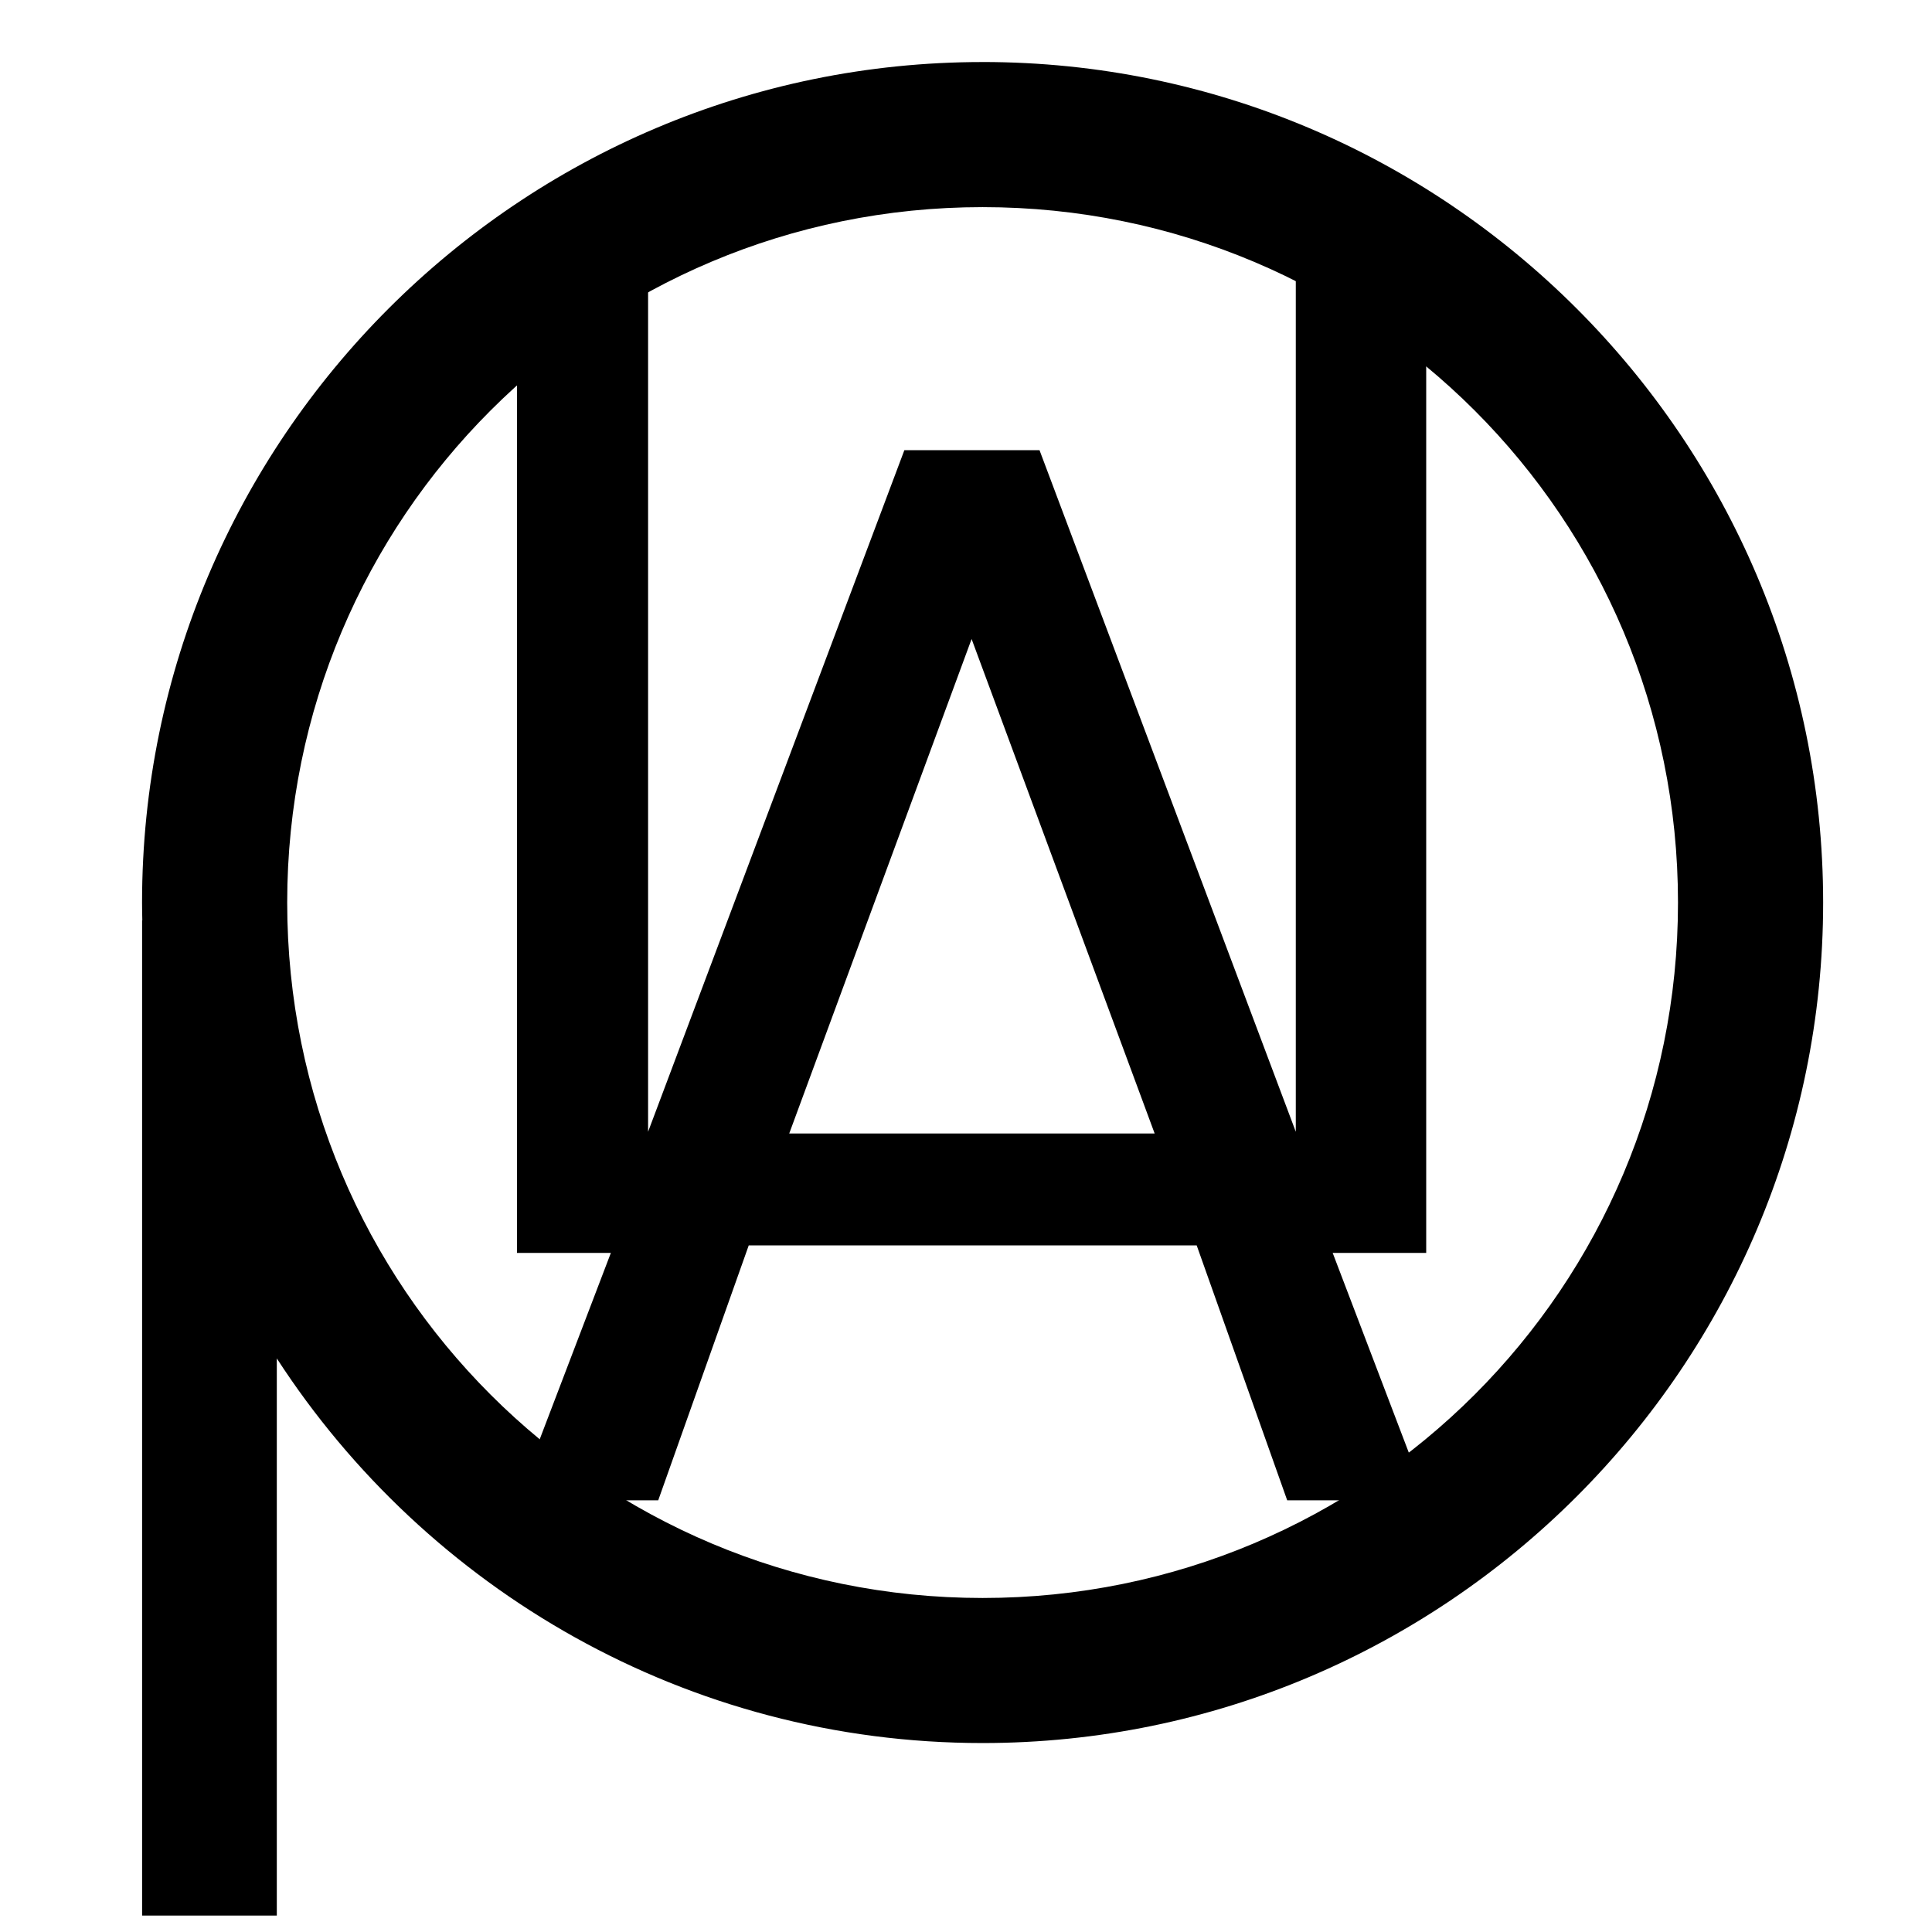
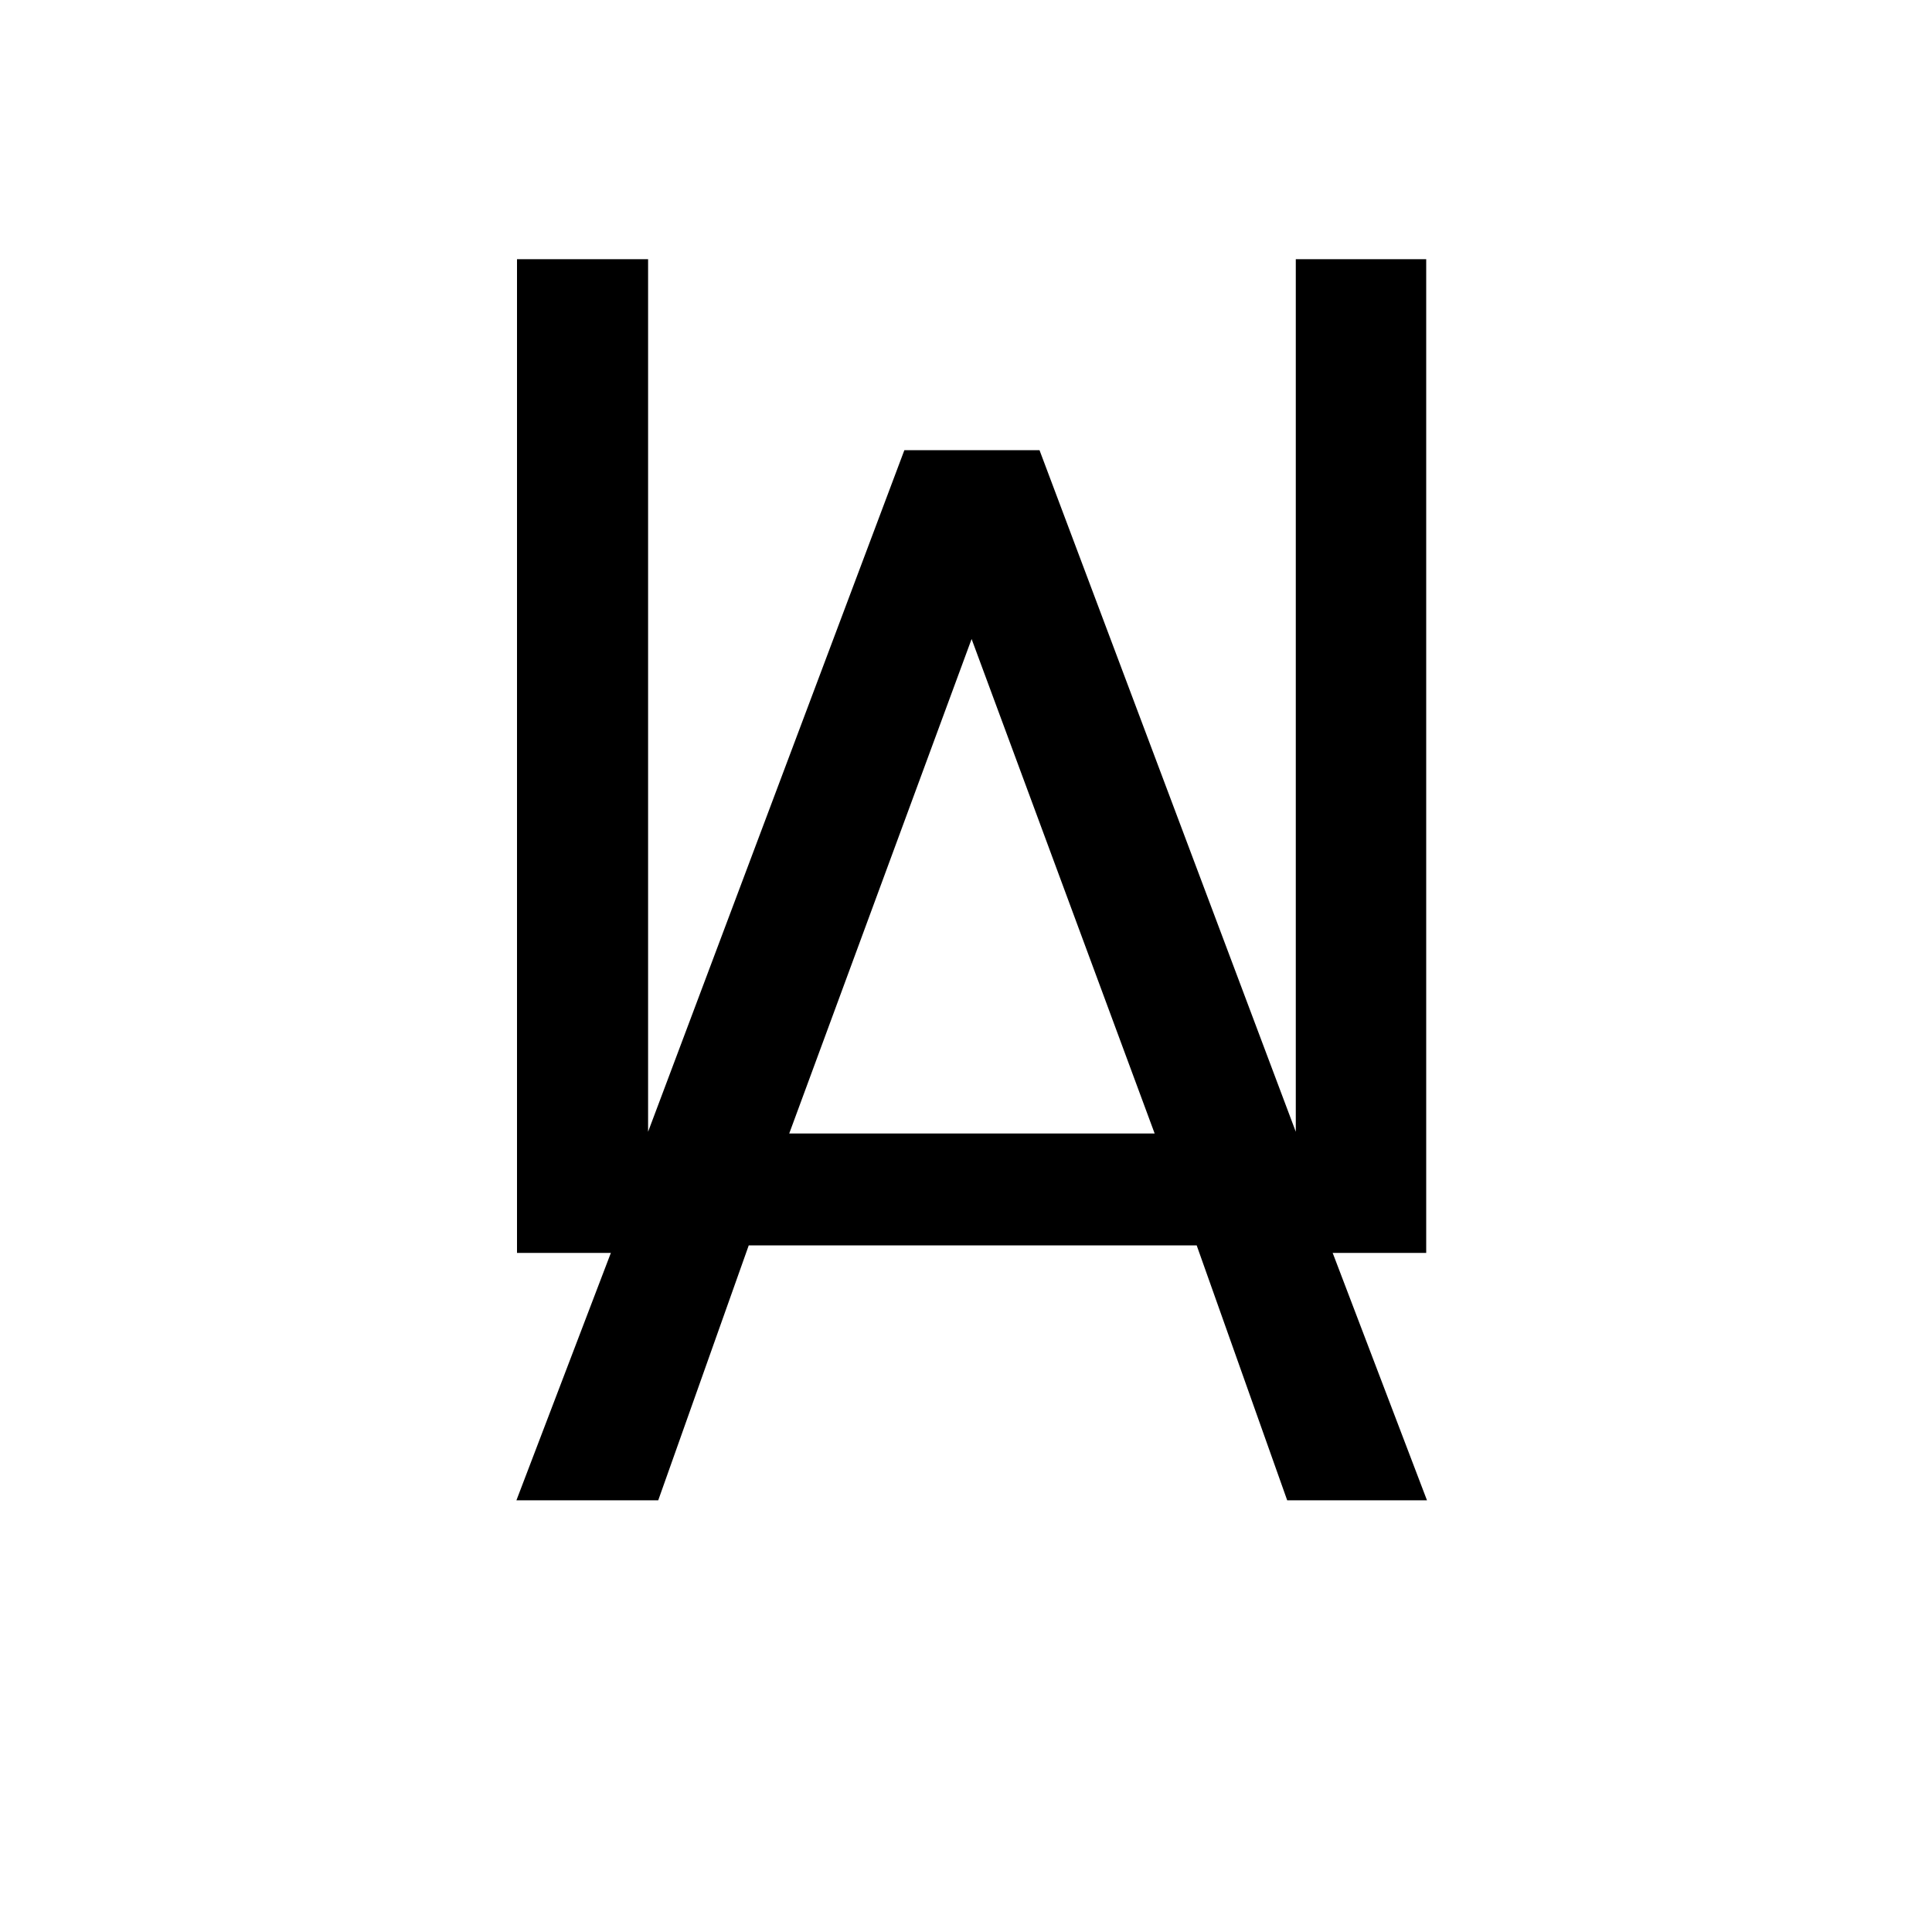
<svg xmlns="http://www.w3.org/2000/svg" xmlns:ns1="http://www.inkscape.org/namespaces/inkscape" xmlns:ns2="http://sodipodi.sourceforge.net/DTD/sodipodi-0.dtd" width="10mm" height="10mm" viewBox="0 0 10 10" version="1.1" id="svg18546" ns1:version="1.1.2 (0a00cf5339, 2022-02-04)" ns2:docname="AMP-logo-badge.svg">
  <ns2:namedview id="namedview18548" pagecolor="#ffffff" bordercolor="#666666" borderopacity="1.0" ns1:pageshadow="2" ns1:pageopacity="0.0" ns1:pagecheckerboard="0" ns1:document-units="mm" showgrid="false" fit-margin-top="0" fit-margin-left="0" fit-margin-right="0" fit-margin-bottom="0" ns1:zoom="1.7353816" ns1:cx="22.473443" ns1:cy="94.791831" ns1:window-width="1156" ns1:window-height="684" ns1:window-x="0" ns1:window-y="0" ns1:window-maximized="1" ns1:current-layer="layer1" />
  <defs id="defs18543" />
  <g ns1:label="Layer 1" ns1:groupmode="layer" id="layer1" transform="translate(-101.001,-141.322)">
    <g id="g16961" transform="matrix(0.5,0,0,0.5,-51.351,66.352)" ns1:export-filename="/home/andrew/Documents/AdaptiveMachinePatterns/marketing/logo-initials.png" ns1:export-xdpi="600.26245" ns1:export-ydpi="600.26245">
      <g id="g14915-3-3-3-2" transform="translate(71.175,26.939)">
        <g aria-label="A " id="text5231-3-56-6-6-0" style="font-size:14.111px;line-height:1.25;font-family:MathJax_Script;-inkscape-font-specification:MathJax_Script;word-spacing:0px;stroke-width:0.265">
          <path d="m 243.587,129.616 -1.888,5.119 h 3.783 z m -0.785,-1.371 h 1.578 l 3.921,10.287 h -1.447 l -0.937,-2.639 h -4.637 l -0.937,2.639 h -1.468 z" style="font-family:'Lohit Gujarati';-inkscape-font-specification:'Lohit Gujarati'" id="path19050" />
        </g>
        <g aria-label="M" transform="scale(-1)" id="text5231-3-2-2-9-3-7" style="font-size:14.111px;line-height:1.25;font-family:MathJax_Script;-inkscape-font-specification:MathJax_Script;word-spacing:0px;stroke-width:0.265">
          <path d="m -248.293,-135.971 h 2.074 l 2.625,7 2.639,-7 h 2.074 v 10.287 h -1.357 v -9.033 l -2.653,7.056 h -1.399 l -2.653,-7.056 v 9.033 h -1.35 z" style="font-family:'Lohit Gujarati';-inkscape-font-specification:'Lohit Gujarati'" id="path19091" />
        </g>
      </g>
      <g aria-label="P " id="text5231-3-5-60-1-6-9" style="font-size:14.111px;line-height:1.25;font-family:MathJax_Script;-inkscape-font-specification:MathJax_Script;word-spacing:0px;stroke-width:0.265" transform="translate(118.363,19.633)">
-         <path id="path14917-6-9-2-2" style="font-family:'Lohit Gujarati';-inkscape-font-specification:'Lohit Gujarati';stroke-width:1" d="m 414.57,534.129 c -18.1,0 -32.836,14.734 -32.836,32.834 0,0.232 0.005,0.463 0.01,0.693 h -0.008 v 38.879 h 5.262 v -21.764 c 5.857,9.035 16.03,15.025 27.572,15.025 18.101,0 32.834,-14.733 32.834,-32.834 0,-18.1 -14.733,-32.834 -32.834,-32.834 z m 0,5.668 c 15.037,0 27.164,12.129 27.164,27.166 0,15.037 -12.127,27.166 -27.164,27.166 -15.037,0 -27.166,-12.129 -27.166,-27.166 0,-15.037 12.129,-27.166 27.166,-27.166 z" transform="matrix(0.265,0,0,0.265,86.652,-10.595)" />
-       </g>
+         </g>
    </g>
  </g>
</svg>